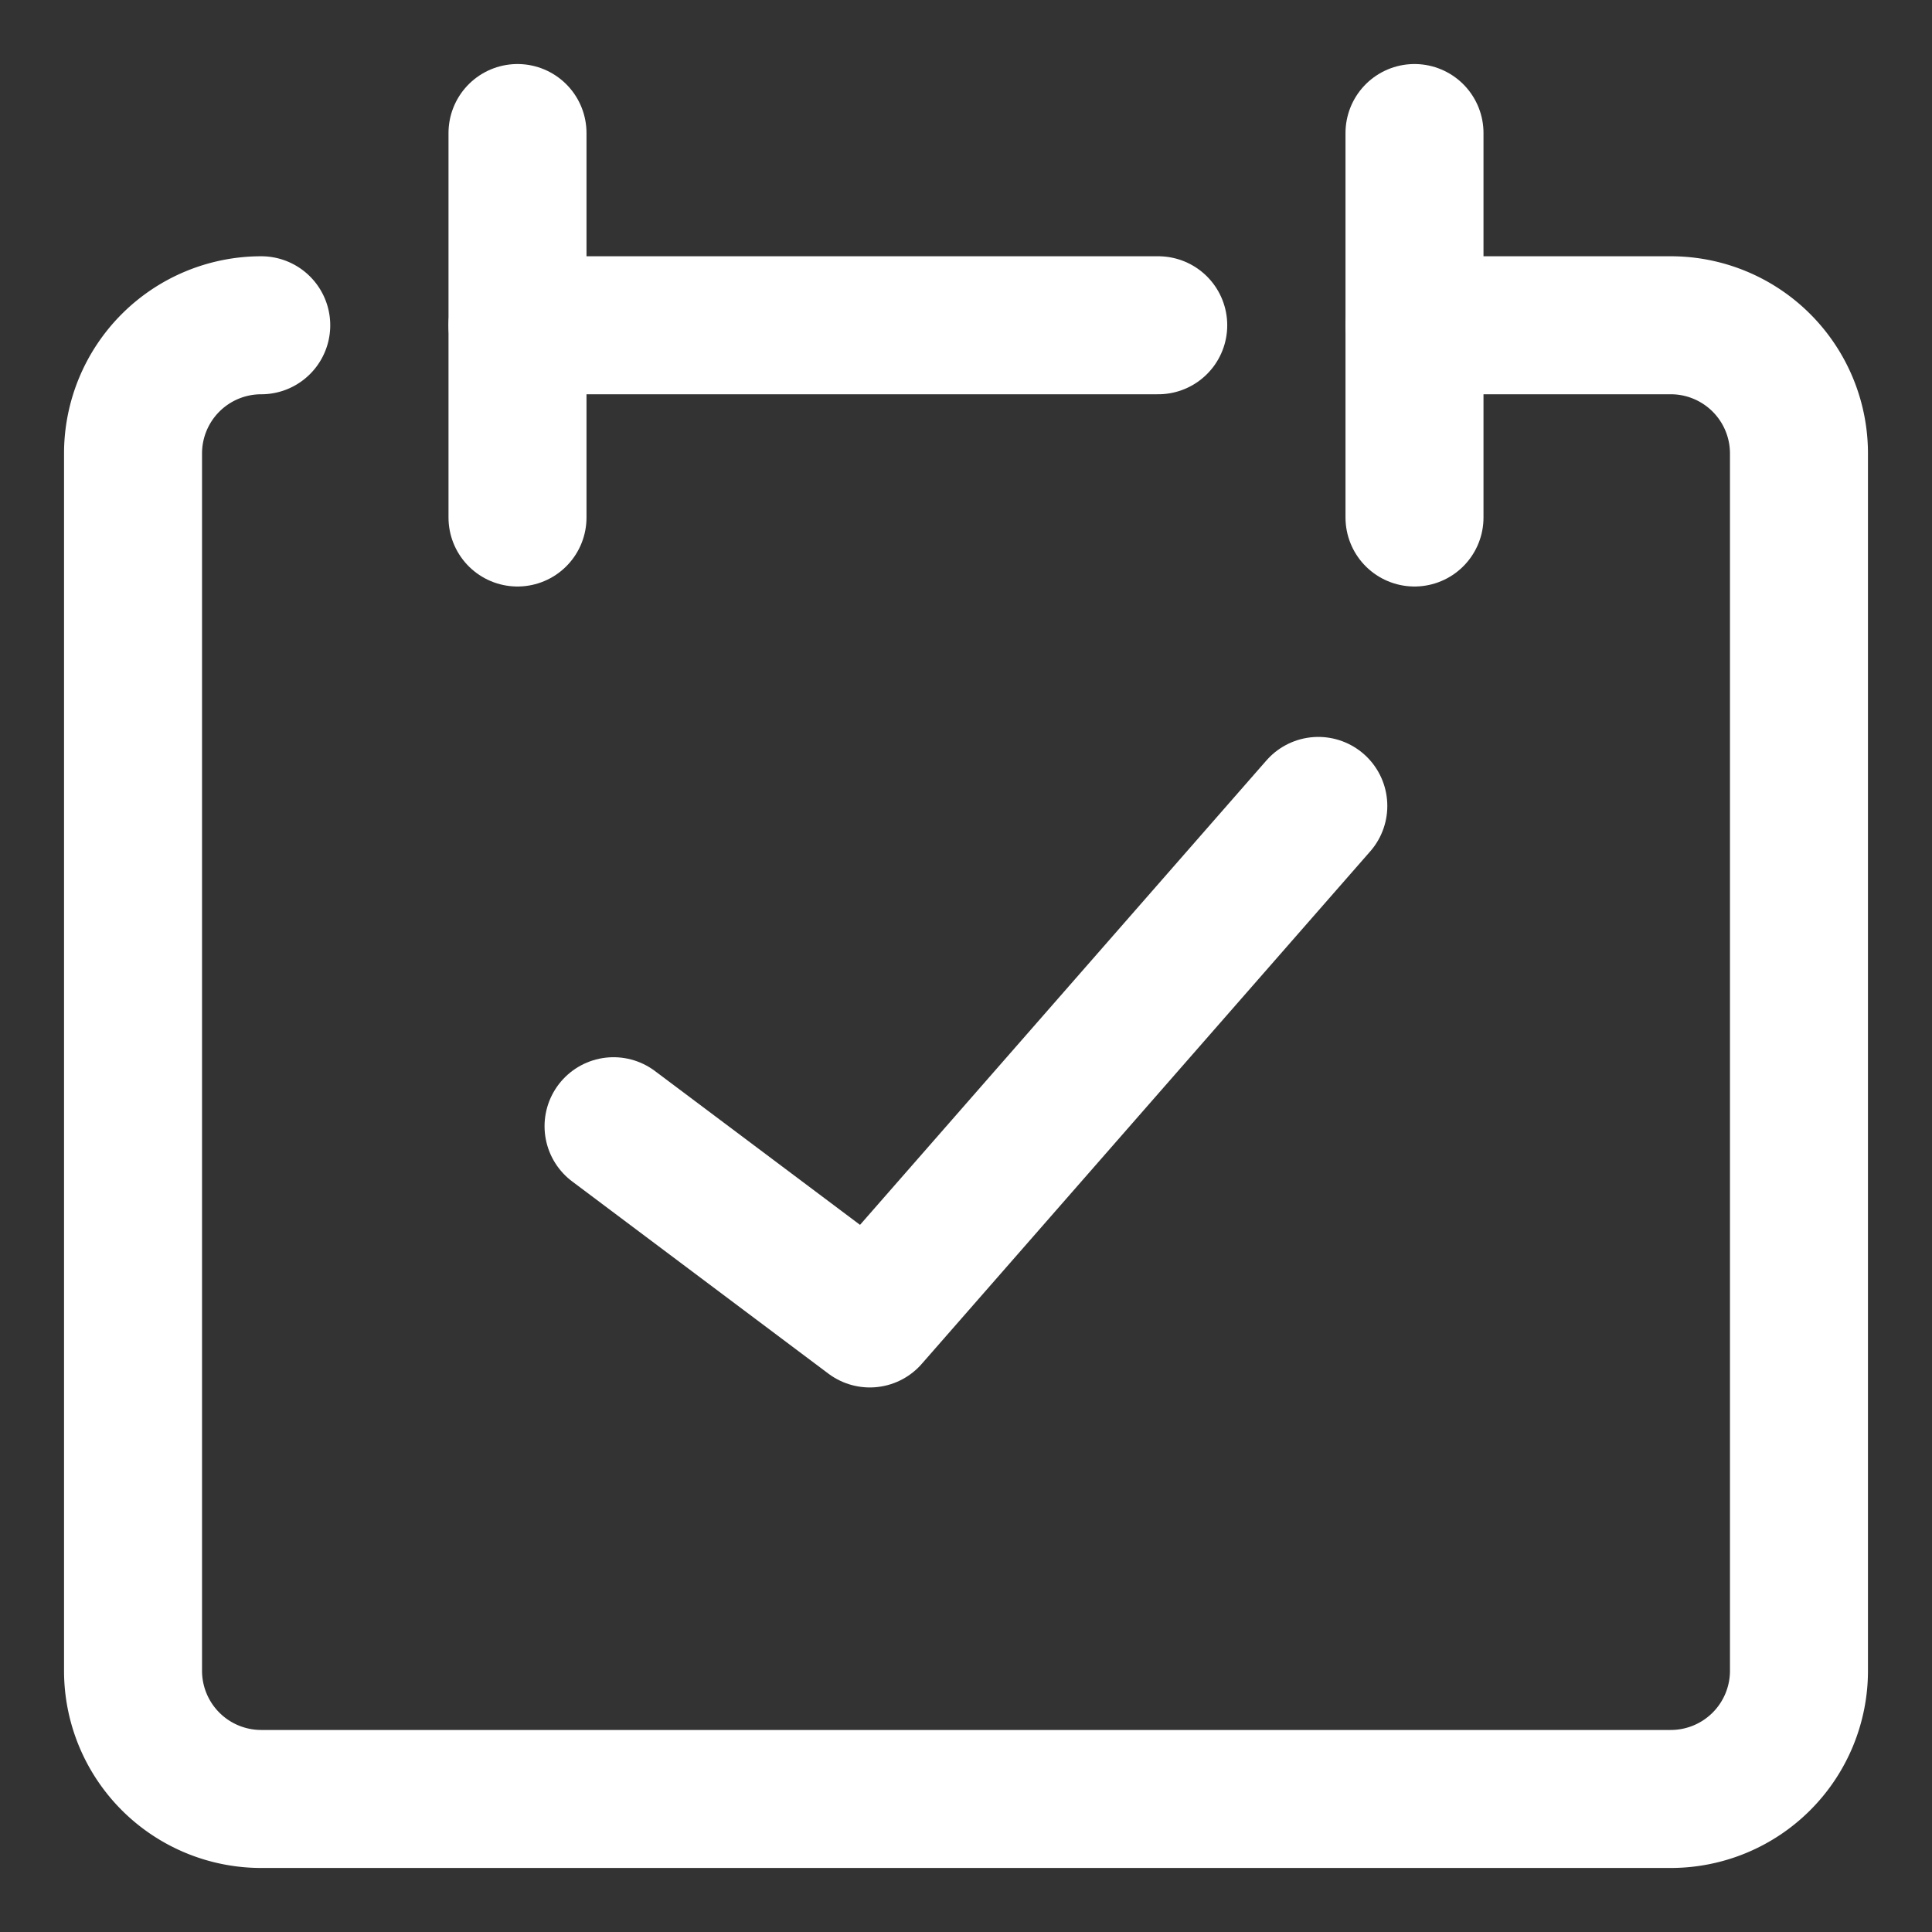
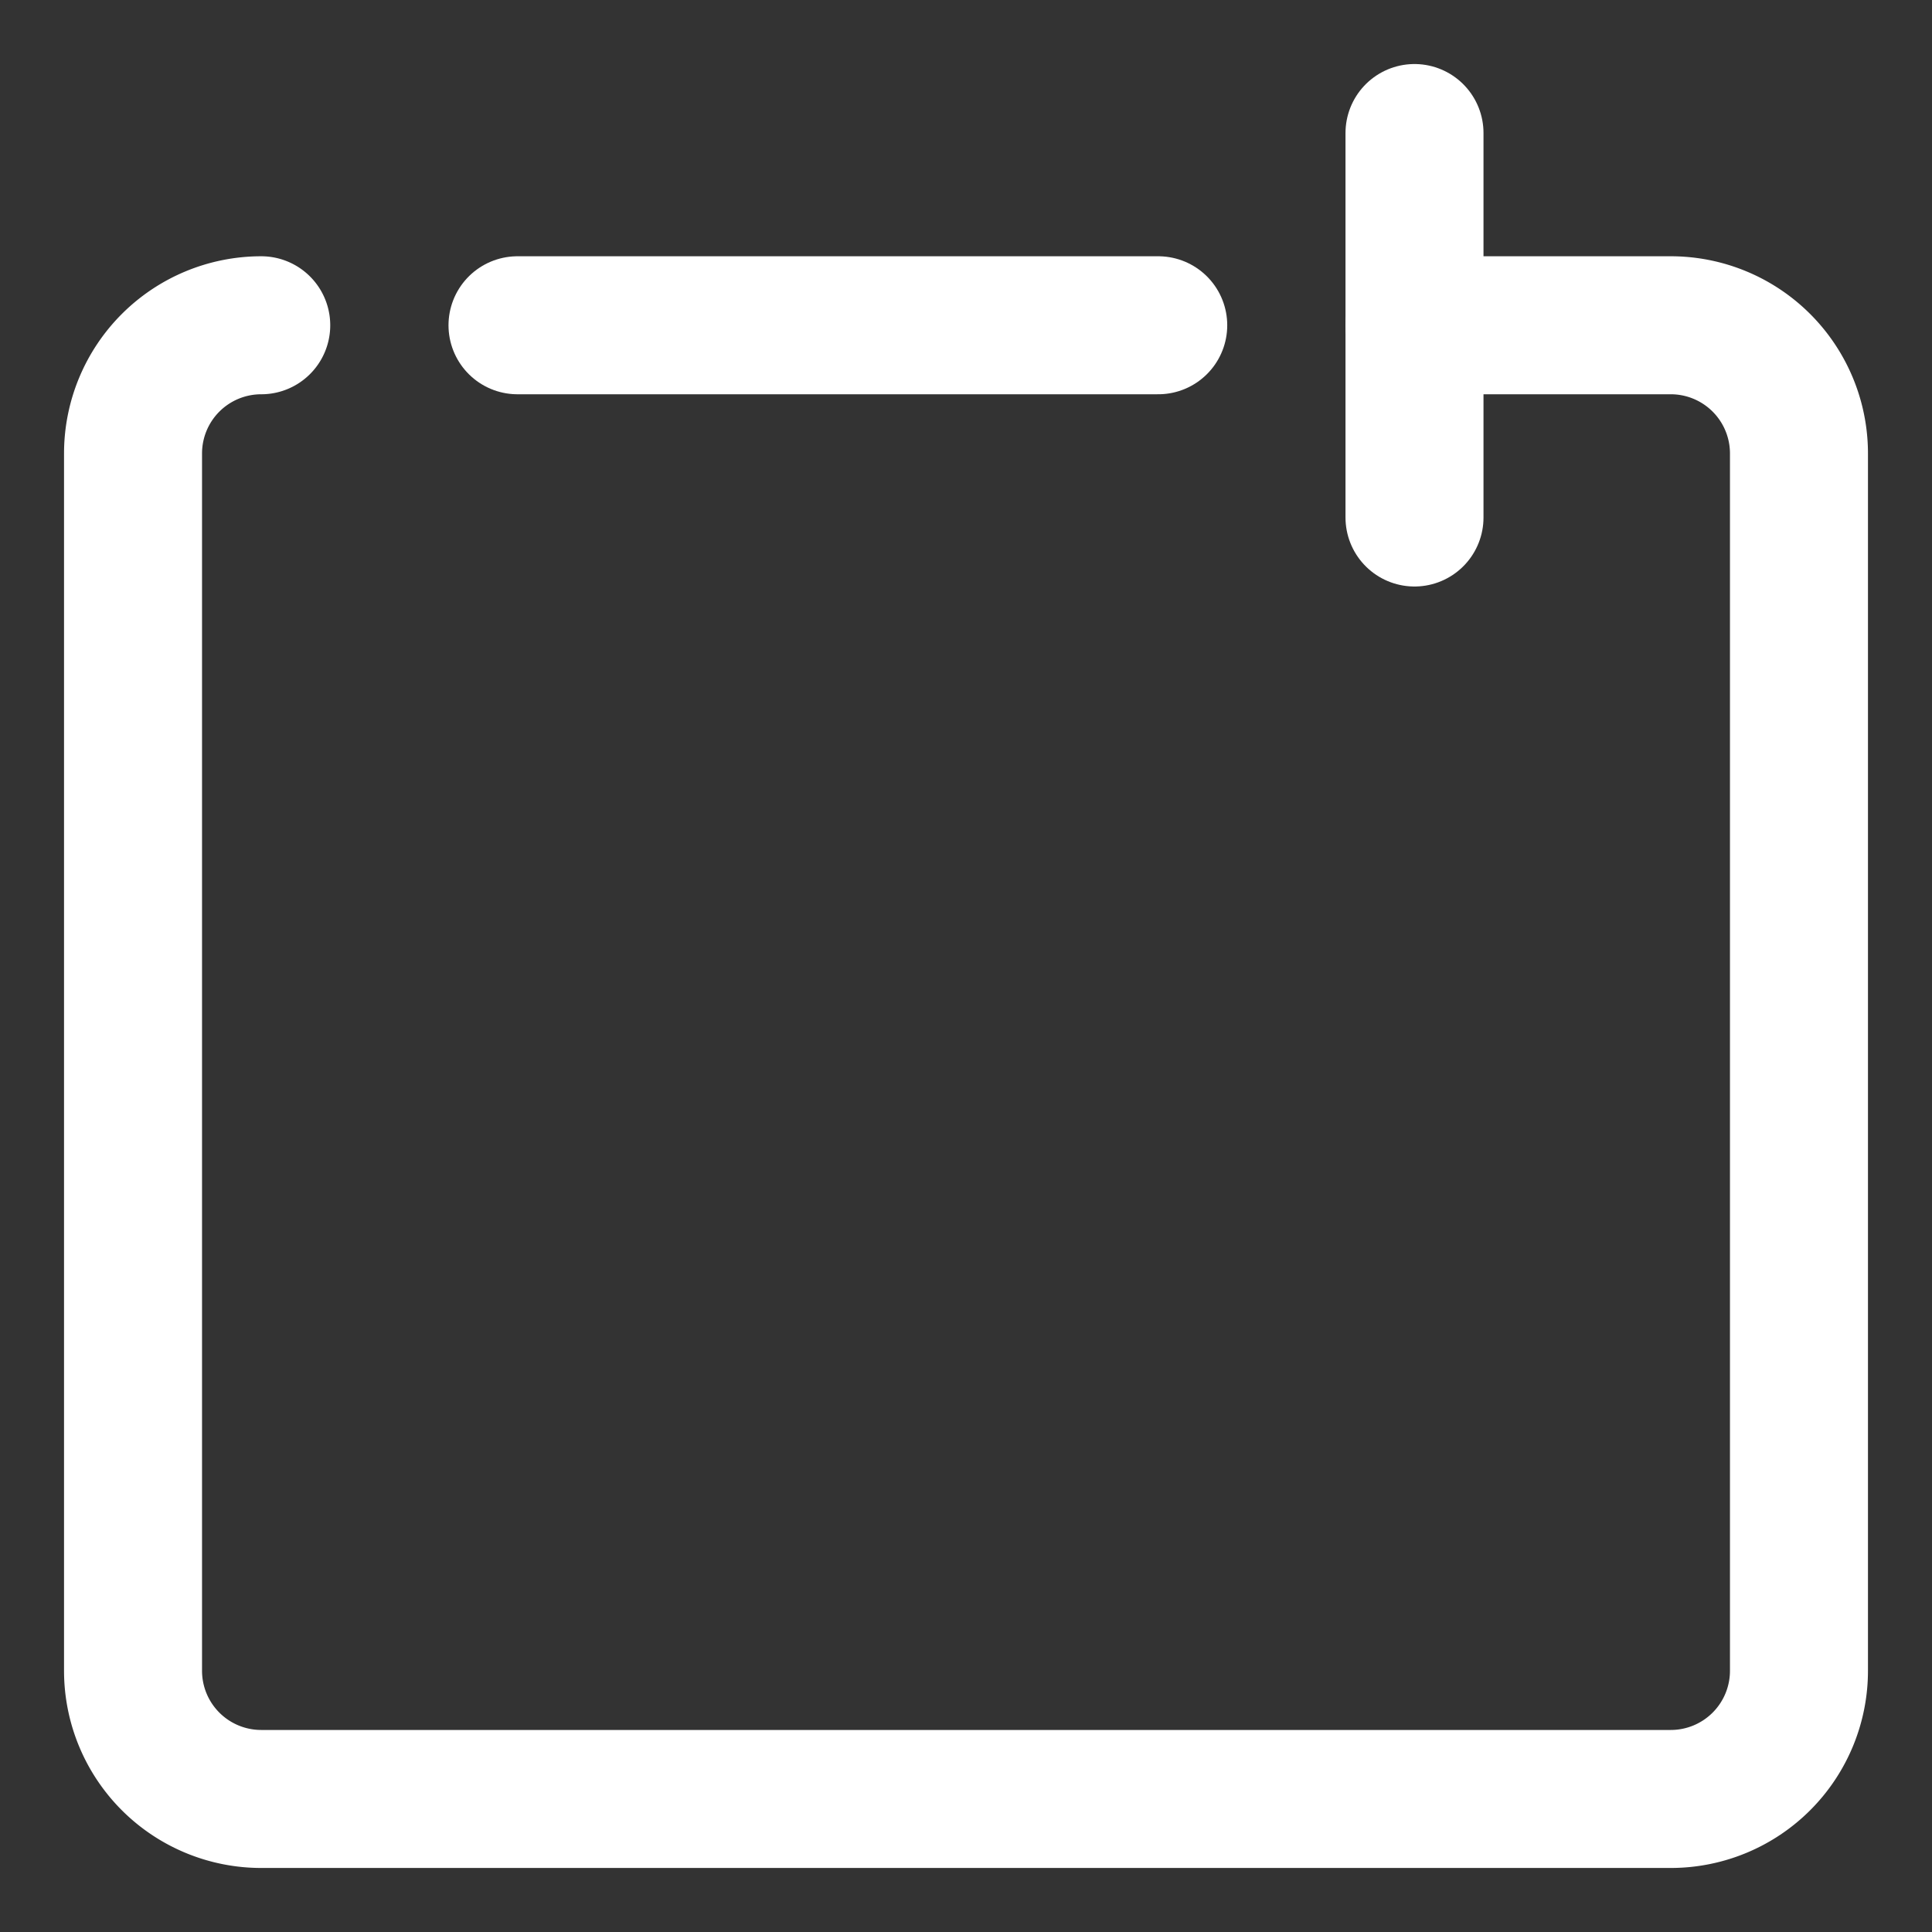
<svg xmlns="http://www.w3.org/2000/svg" fill="none" viewBox="-0.5 -0.5 14 14" height="14" width="14">
  <rect x="-0.5" y="-0.5" width="14" height="14" fill="#333333" stroke="none" />
  <g id="calendar-check--approve-calendar-check-date-day-month-success">
    <path id="Vector" stroke="#ffffff" stroke-linecap="round" stroke-linejoin="round" d="M1.393 1.857a0.929 0.929 0 0 0 -0.929 0.929v8.821a0.929 0.929 0 0 0 0.929 0.929h10.214a0.929 0.929 0 0 0 0.929 -0.929V2.786a0.929 0.929 0 0 0 -0.929 -0.929h-1.857" stroke-width="1" />
-     <path id="Vector_2" stroke="#ffffff" stroke-linecap="round" stroke-linejoin="round" d="M3.25 0.464v2.786" stroke-width="1" />
    <path id="Vector_3" stroke="#ffffff" stroke-linecap="round" stroke-linejoin="round" d="M9.75 0.464v2.786" stroke-width="1" />
    <path id="Vector_4" stroke="#ffffff" stroke-linecap="round" stroke-linejoin="round" d="M3.25 1.857h4.643" stroke-width="1" />
-     <path id="Vector_5" stroke="#ffffff" stroke-linecap="round" stroke-linejoin="round" d="m3.946 7.661 1.857 1.393 3.25 -3.714" stroke-width="1" />
  </g>
</svg>